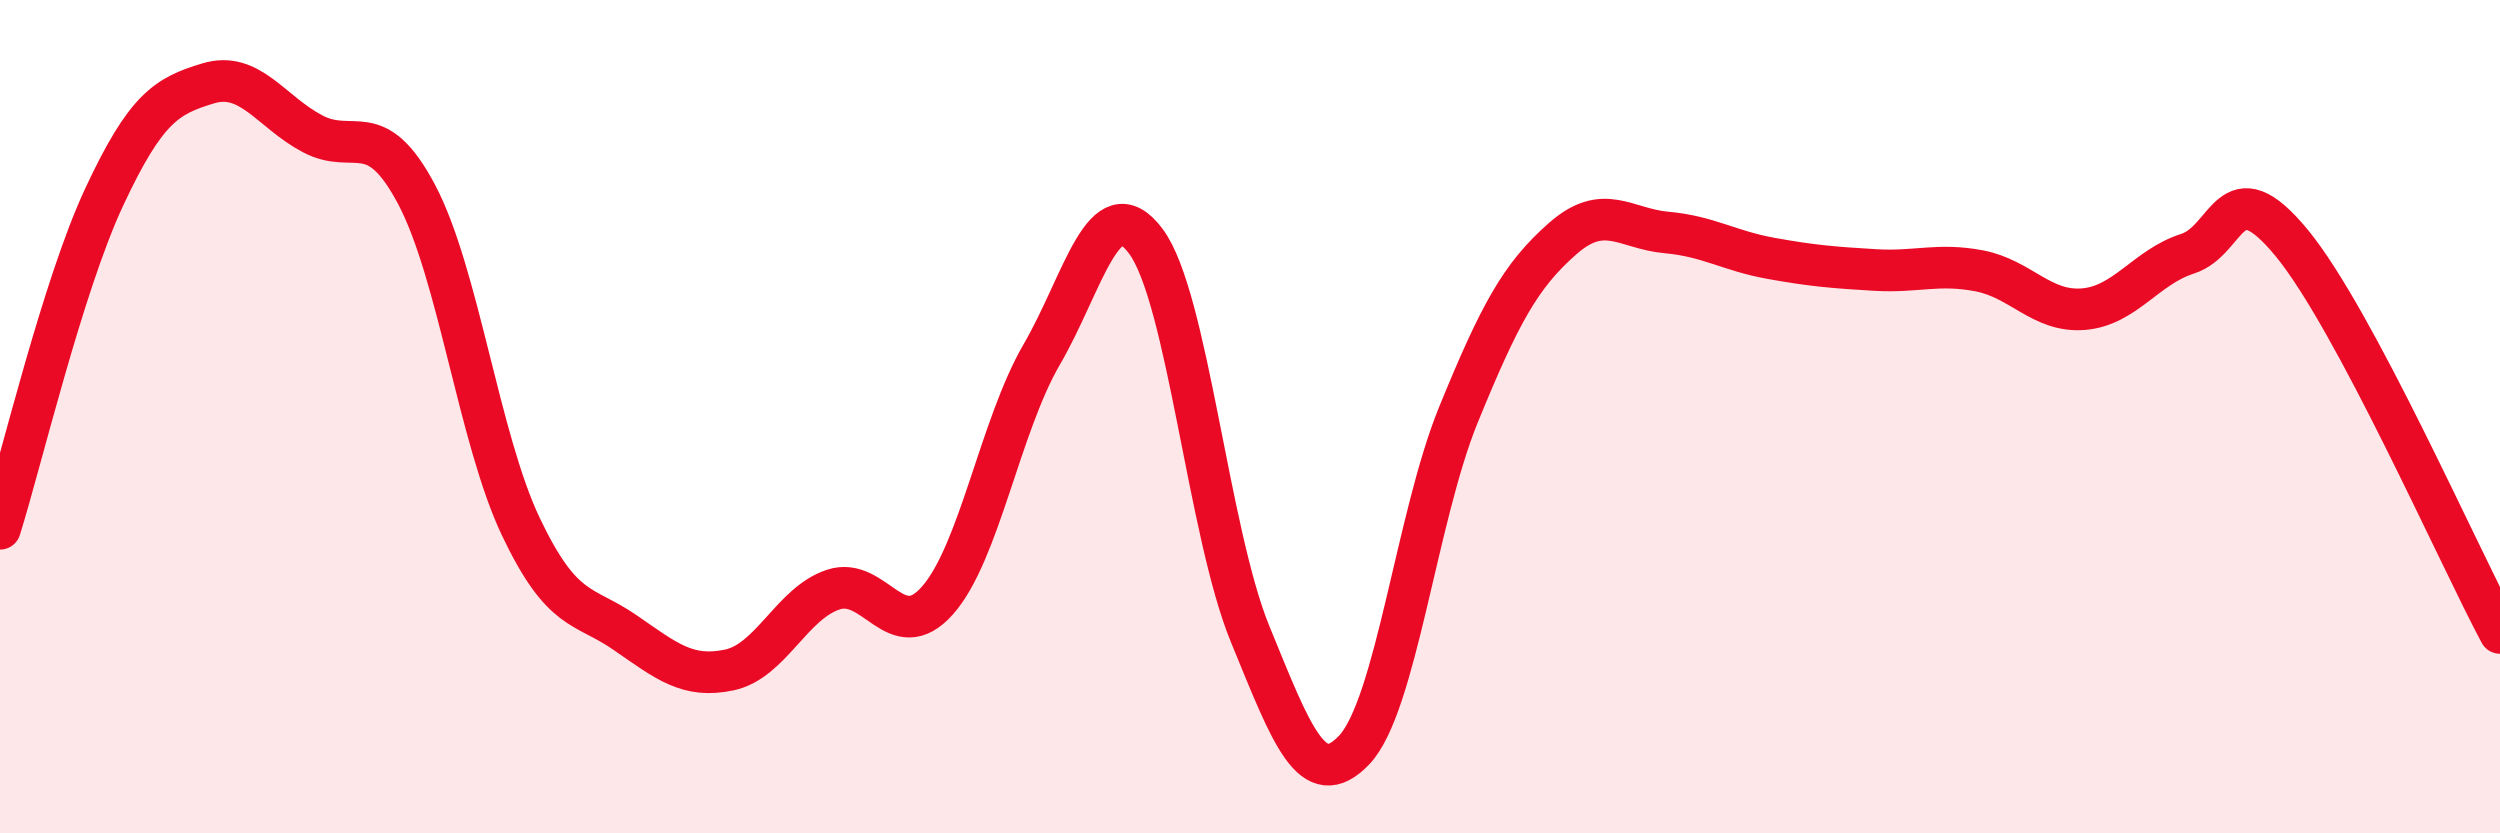
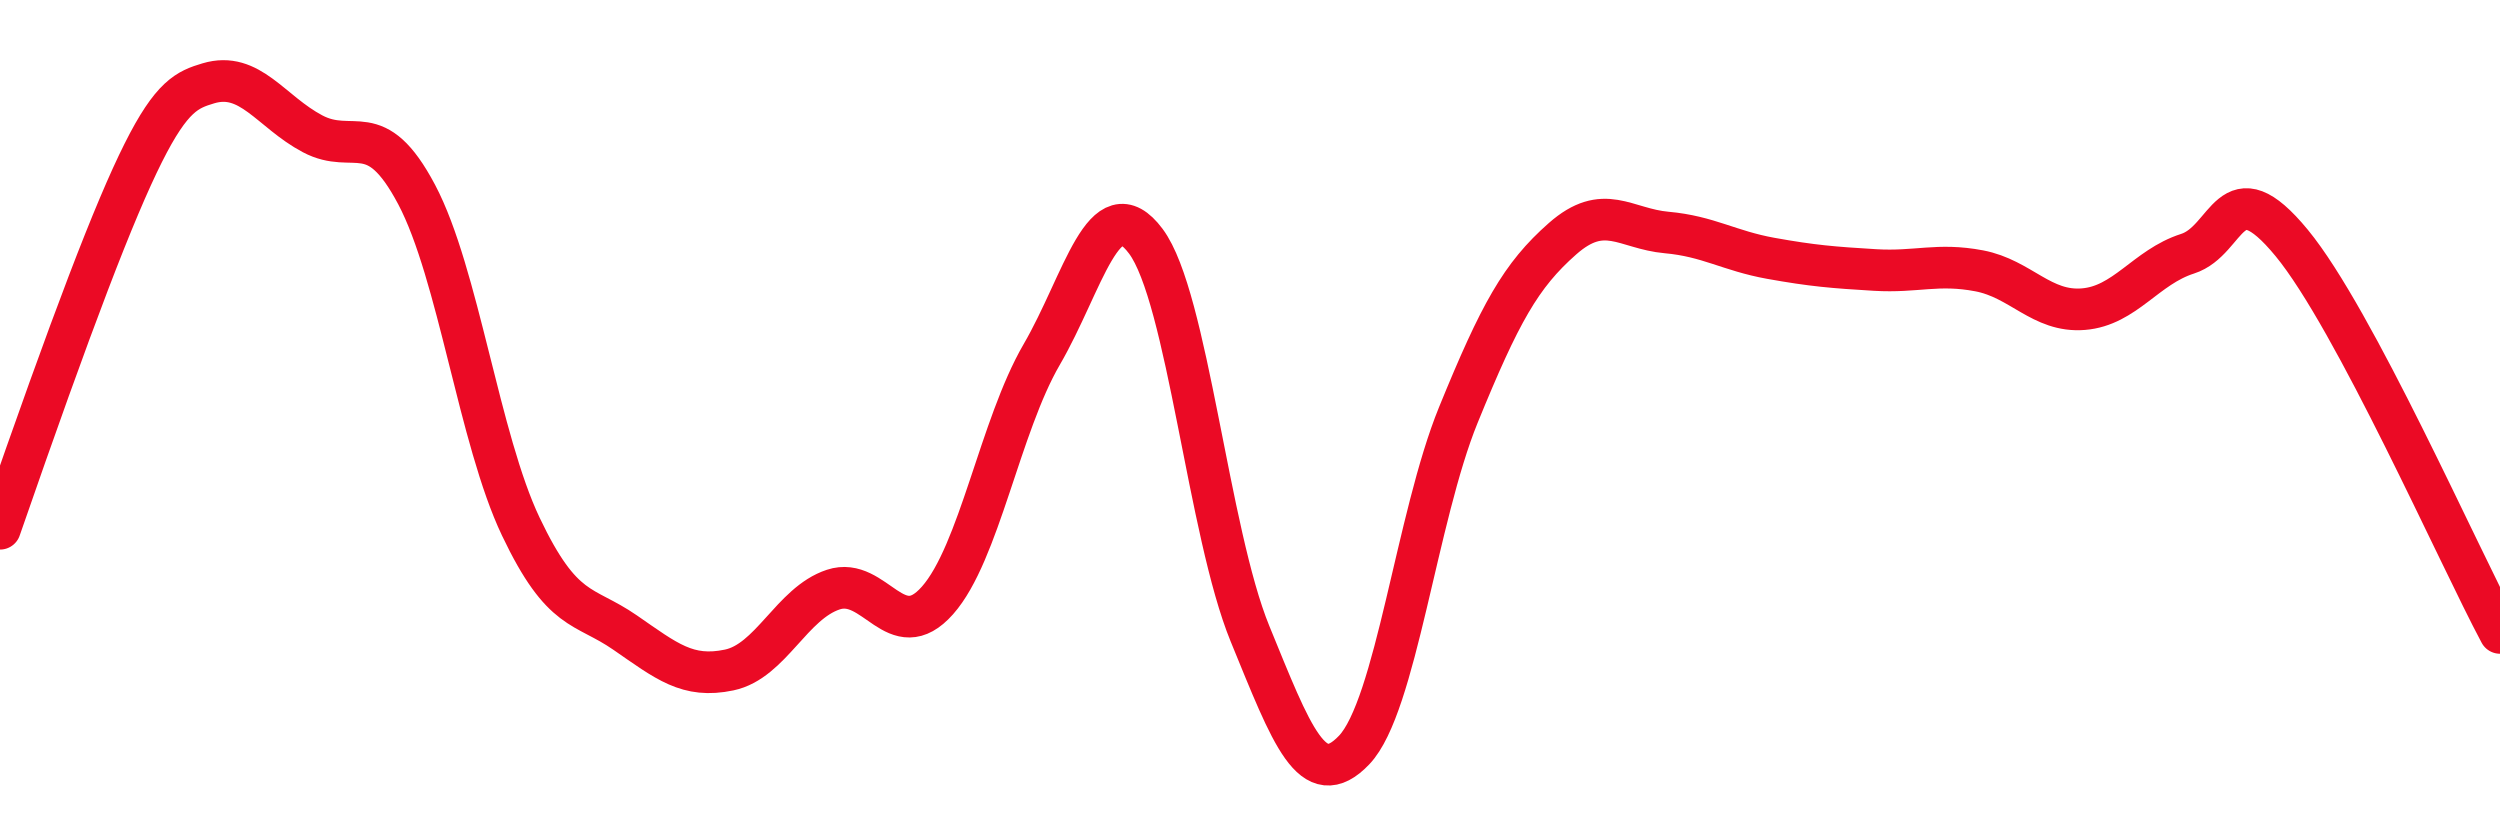
<svg xmlns="http://www.w3.org/2000/svg" width="60" height="20" viewBox="0 0 60 20">
-   <path d="M 0,12.69 C 0.5,11.1 1.5,6.87 2.5,4.73 C 3.5,2.59 4,2.3 5,2 C 6,1.7 6.5,2.68 7.5,3.21 C 8.5,3.74 9,2.78 10,4.67 C 11,6.56 11.5,10.54 12.5,12.64 C 13.5,14.74 14,14.49 15,15.18 C 16,15.87 16.5,16.29 17.5,16.08 C 18.5,15.87 19,14.48 20,14.15 C 21,13.82 21.5,15.54 22.5,14.41 C 23.5,13.28 24,10.23 25,8.51 C 26,6.79 26.5,4.45 27.5,5.79 C 28.5,7.13 29,12.77 30,15.21 C 31,17.65 31.5,19.05 32.5,18 C 33.5,16.95 34,12.41 35,9.96 C 36,7.51 36.5,6.61 37.5,5.73 C 38.5,4.85 39,5.49 40,5.58 C 41,5.67 41.5,6.02 42.5,6.2 C 43.5,6.38 44,6.42 45,6.48 C 46,6.54 46.5,6.31 47.5,6.5 C 48.5,6.69 49,7.5 50,7.42 C 51,7.34 51.5,6.41 52.5,6.09 C 53.5,5.77 53.5,4.01 55,5.83 C 56.5,7.65 59,13.32 60,15.19L60 20L0 20Z" fill="#EB0A25" opacity="0.1" stroke-linecap="round" stroke-linejoin="round" />
-   <path d="M 0,12.69 C 0.5,11.1 1.5,6.87 2.5,4.73 C 3.5,2.59 4,2.3 5,2 C 6,1.7 6.5,2.68 7.5,3.21 C 8.5,3.74 9,2.78 10,4.67 C 11,6.56 11.5,10.54 12.5,12.64 C 13.5,14.74 14,14.49 15,15.18 C 16,15.87 16.5,16.29 17.5,16.08 C 18.5,15.87 19,14.48 20,14.15 C 21,13.82 21.5,15.54 22.5,14.41 C 23.5,13.28 24,10.23 25,8.51 C 26,6.79 26.5,4.45 27.5,5.79 C 28.5,7.13 29,12.77 30,15.21 C 31,17.65 31.5,19.05 32.5,18 C 33.5,16.95 34,12.41 35,9.96 C 36,7.51 36.5,6.61 37.5,5.73 C 38.5,4.85 39,5.49 40,5.58 C 41,5.67 41.5,6.02 42.5,6.2 C 43.5,6.38 44,6.42 45,6.48 C 46,6.54 46.5,6.31 47.5,6.5 C 48.5,6.69 49,7.5 50,7.42 C 51,7.34 51.5,6.41 52.5,6.09 C 53.5,5.77 53.5,4.01 55,5.83 C 56.5,7.65 59,13.32 60,15.19" stroke="#EB0A25" stroke-width="1" fill="none" stroke-linecap="round" stroke-linejoin="round" />
+   <path d="M 0,12.69 C 3.5,2.59 4,2.3 5,2 C 6,1.7 6.5,2.68 7.5,3.21 C 8.5,3.74 9,2.78 10,4.67 C 11,6.56 11.5,10.54 12.5,12.64 C 13.5,14.74 14,14.49 15,15.18 C 16,15.87 16.5,16.29 17.5,16.08 C 18.5,15.87 19,14.48 20,14.15 C 21,13.82 21.5,15.54 22.5,14.41 C 23.5,13.28 24,10.23 25,8.51 C 26,6.79 26.5,4.45 27.5,5.79 C 28.5,7.13 29,12.77 30,15.21 C 31,17.65 31.5,19.05 32.5,18 C 33.5,16.95 34,12.41 35,9.96 C 36,7.51 36.5,6.61 37.5,5.73 C 38.5,4.85 39,5.49 40,5.58 C 41,5.67 41.5,6.02 42.5,6.2 C 43.5,6.38 44,6.42 45,6.48 C 46,6.54 46.5,6.31 47.5,6.5 C 48.5,6.69 49,7.5 50,7.42 C 51,7.34 51.5,6.41 52.5,6.09 C 53.5,5.77 53.5,4.01 55,5.83 C 56.5,7.65 59,13.32 60,15.19" stroke="#EB0A25" stroke-width="1" fill="none" stroke-linecap="round" stroke-linejoin="round" />
</svg>